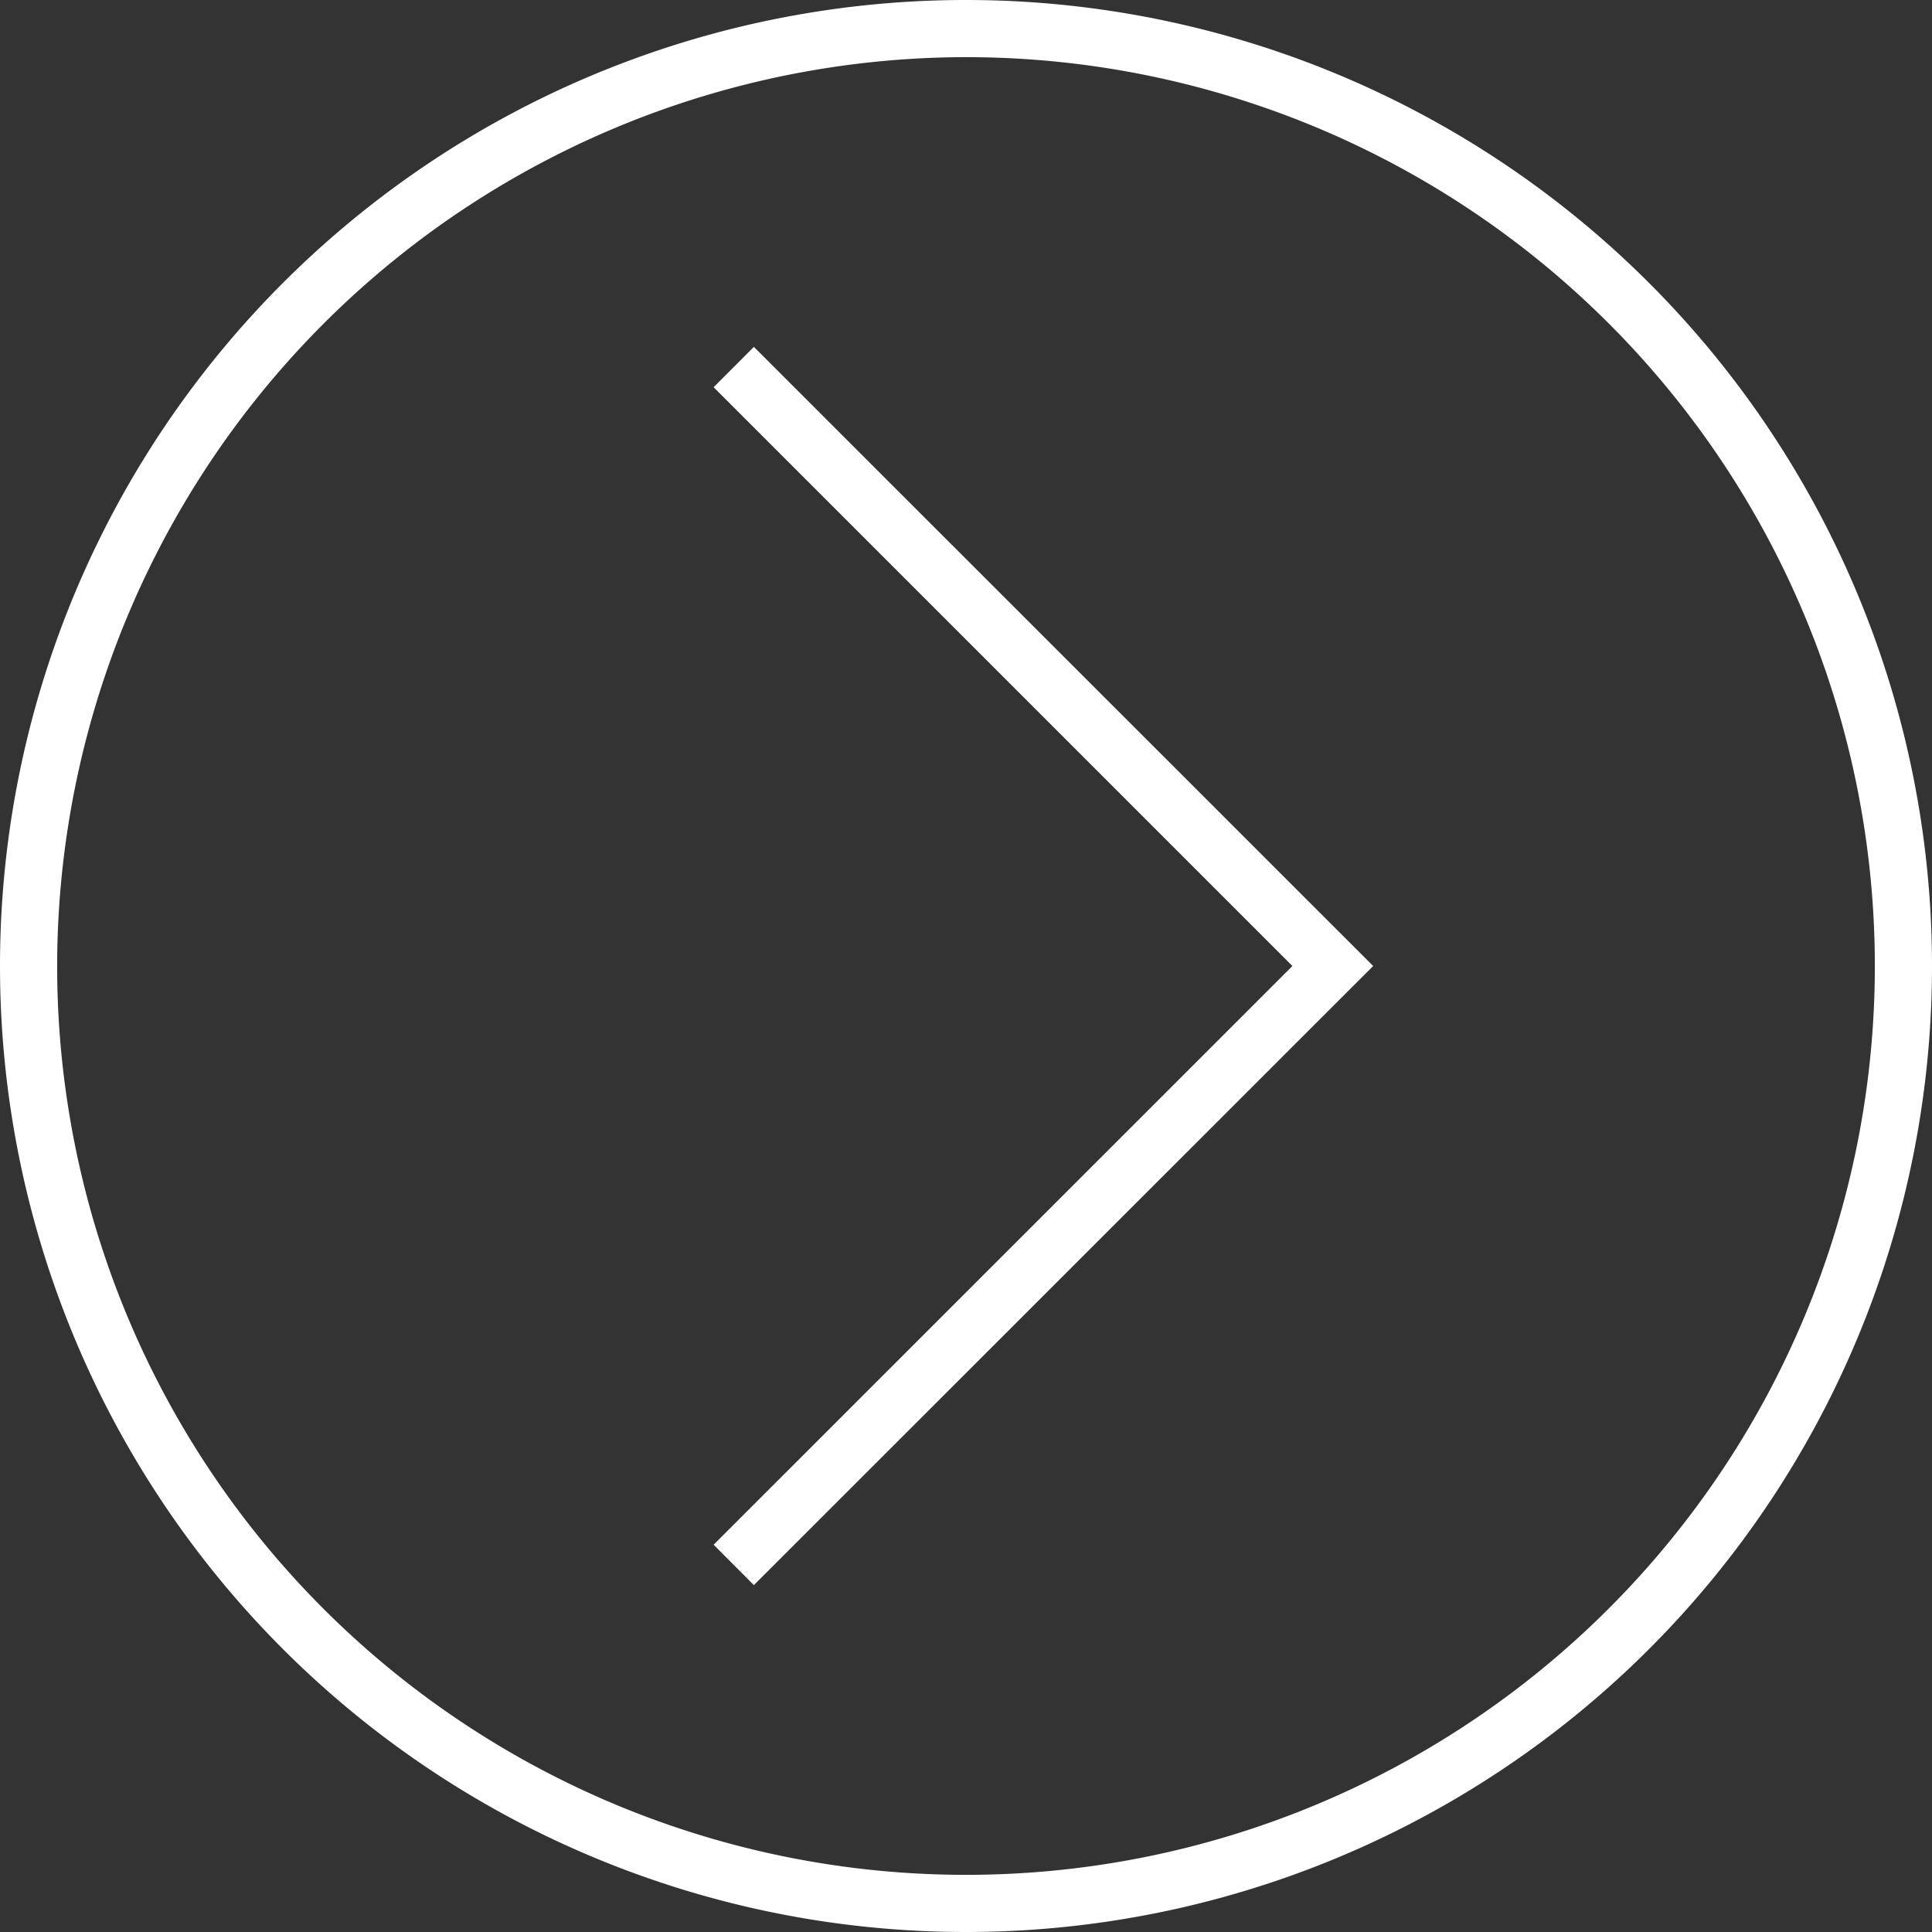
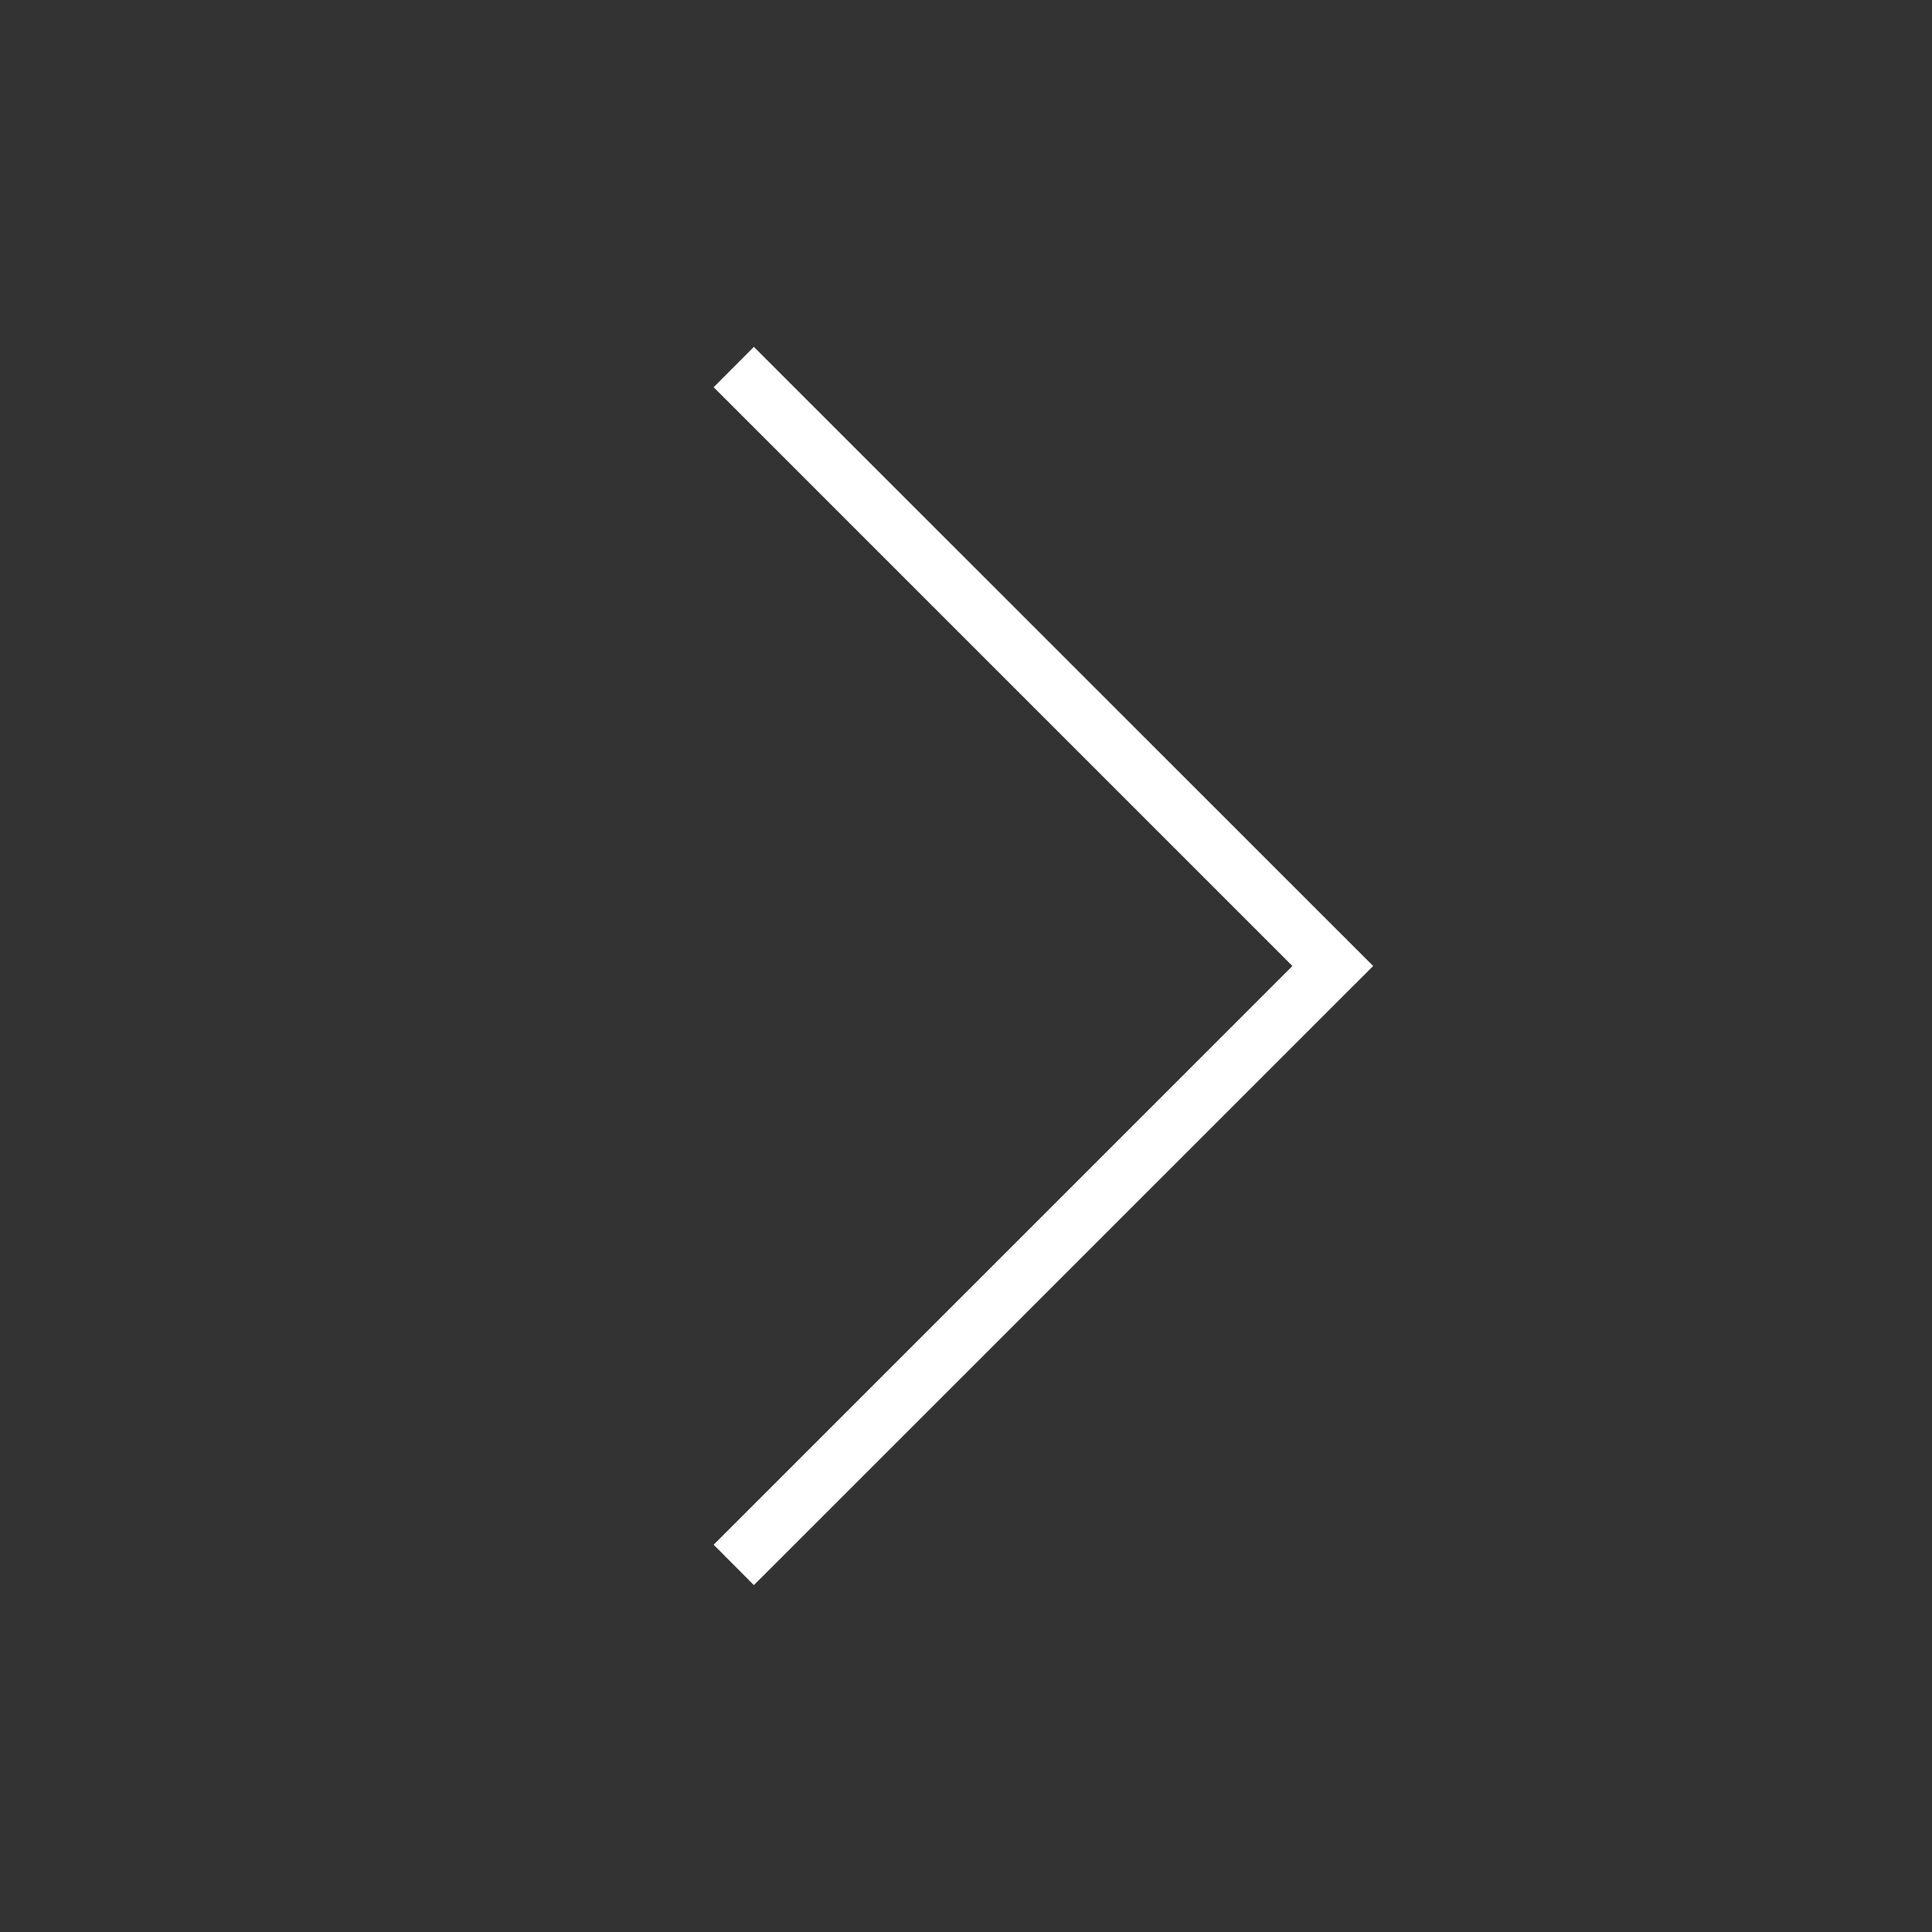
<svg xmlns="http://www.w3.org/2000/svg" width="24" height="24" fill="none">
  <rect width="100%" height="100%" fill="#333333" stroke="none" />
-   <path d="M12 .71A11.29 11.29 0 11.71 12 11.302 11.302 0 0112 .71zM12 0a12 12 0 100 24 12 12 0 000-24z" fill="#fff" />
  <path d="M9.365 19.691l-.5-.502L16.055 12l-7.19-7.19.5-.501L17.058 12l-7.693 7.691z" fill="#fff" />
</svg>